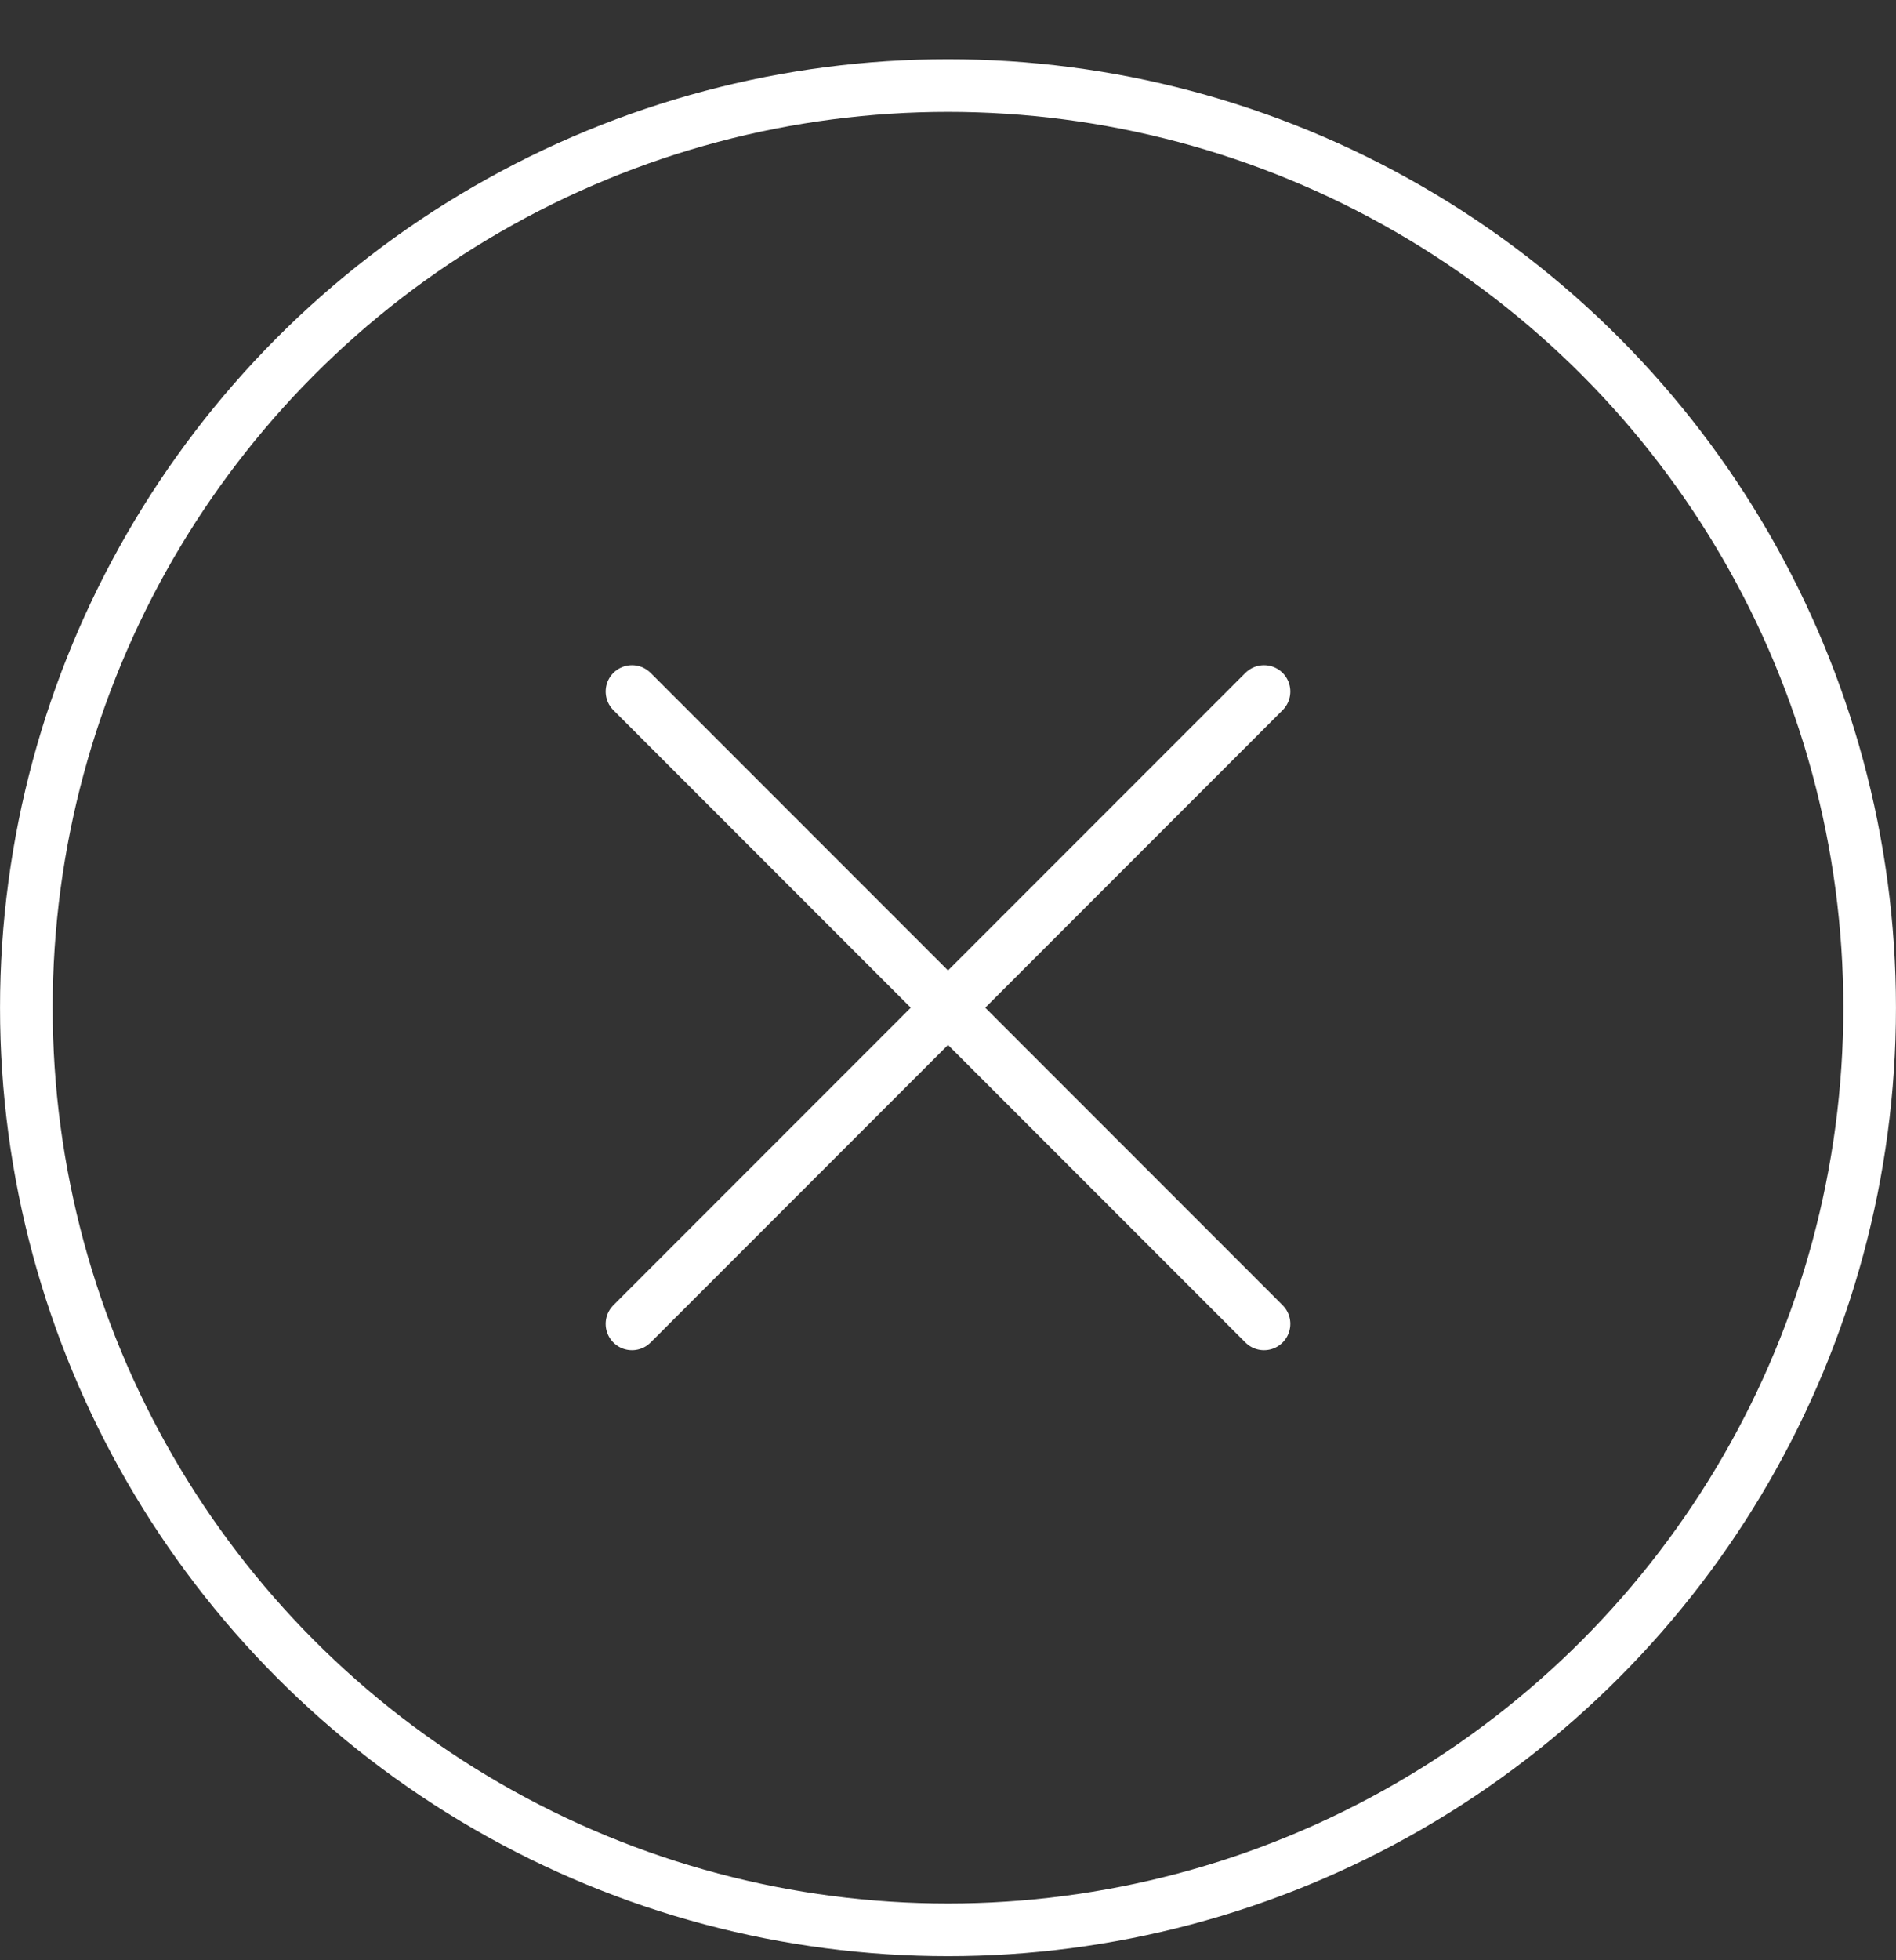
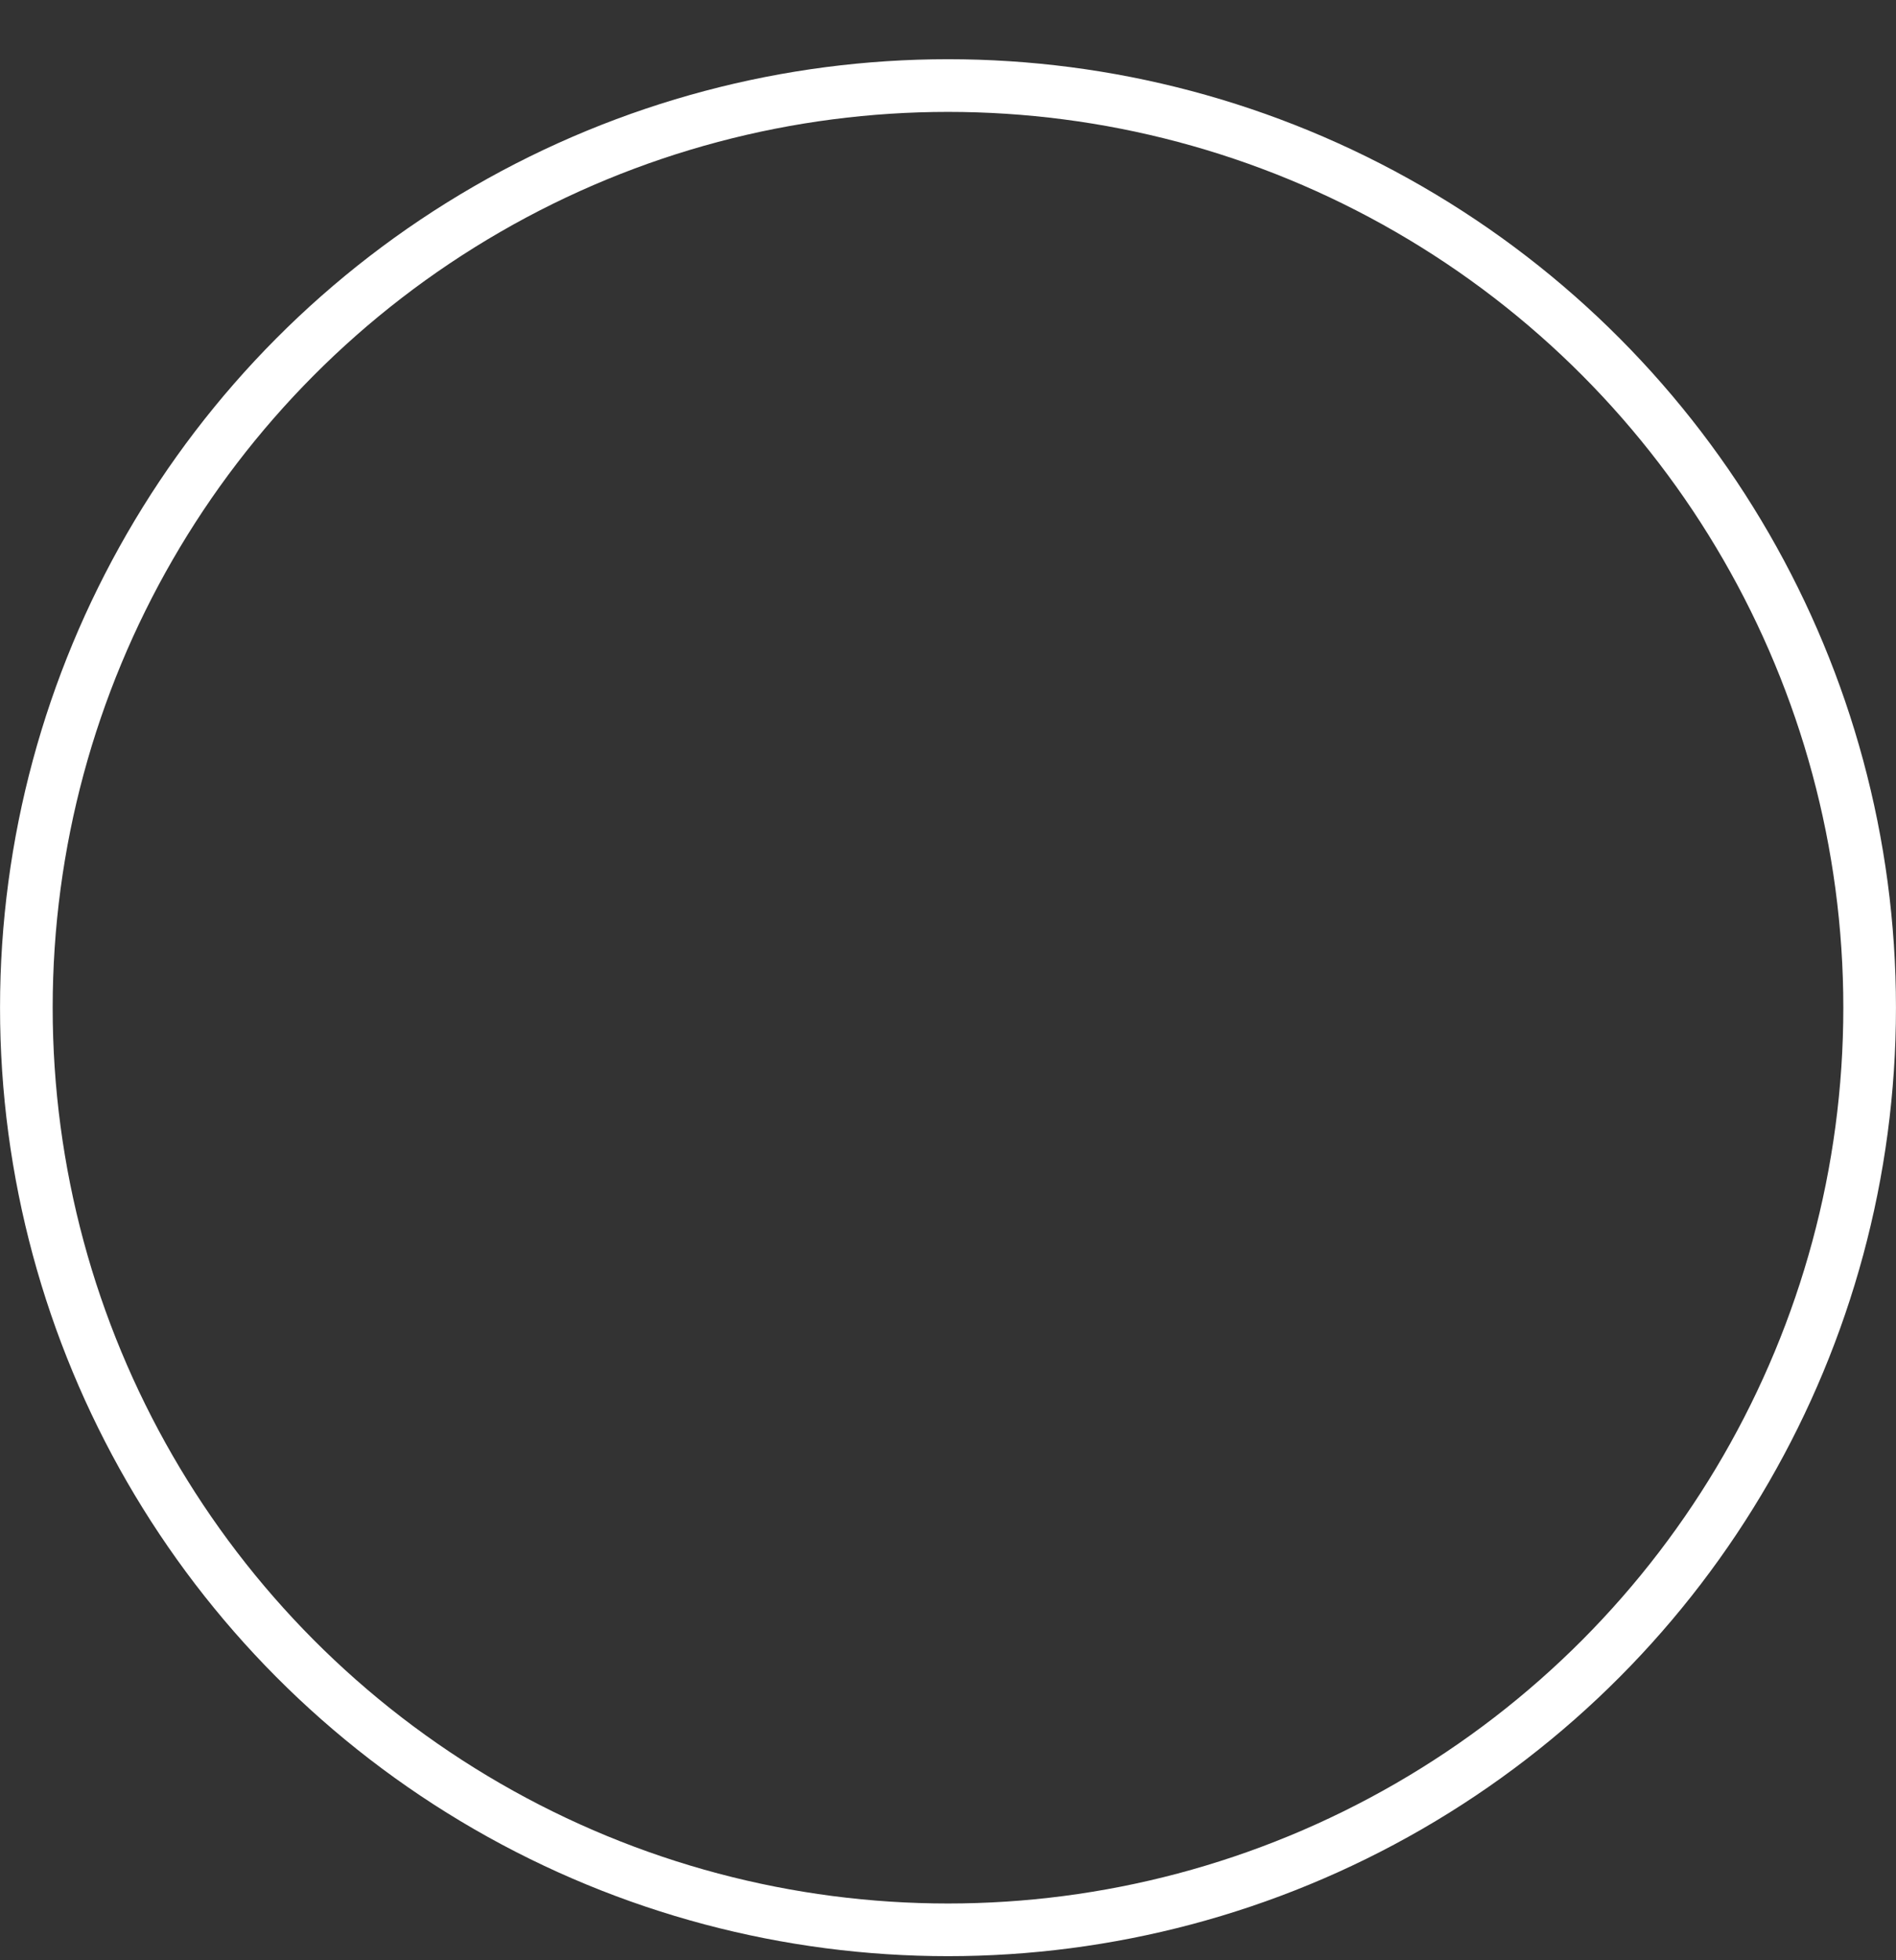
<svg xmlns="http://www.w3.org/2000/svg" width="30" height="31" viewBox="0 0 30 31" fill="none">
  <rect x="0" y="0" width="30" height="31" fill="#333333" stroke="none" />
  <circle cx="15" cy="15.936" r="14.583" stroke="white" stroke-width="0.833" />
-   <path d="M10 10.936L20 20.936M20 10.936L10 20.936" stroke="white" stroke-width="0.833" stroke-linecap="round" />
</svg>